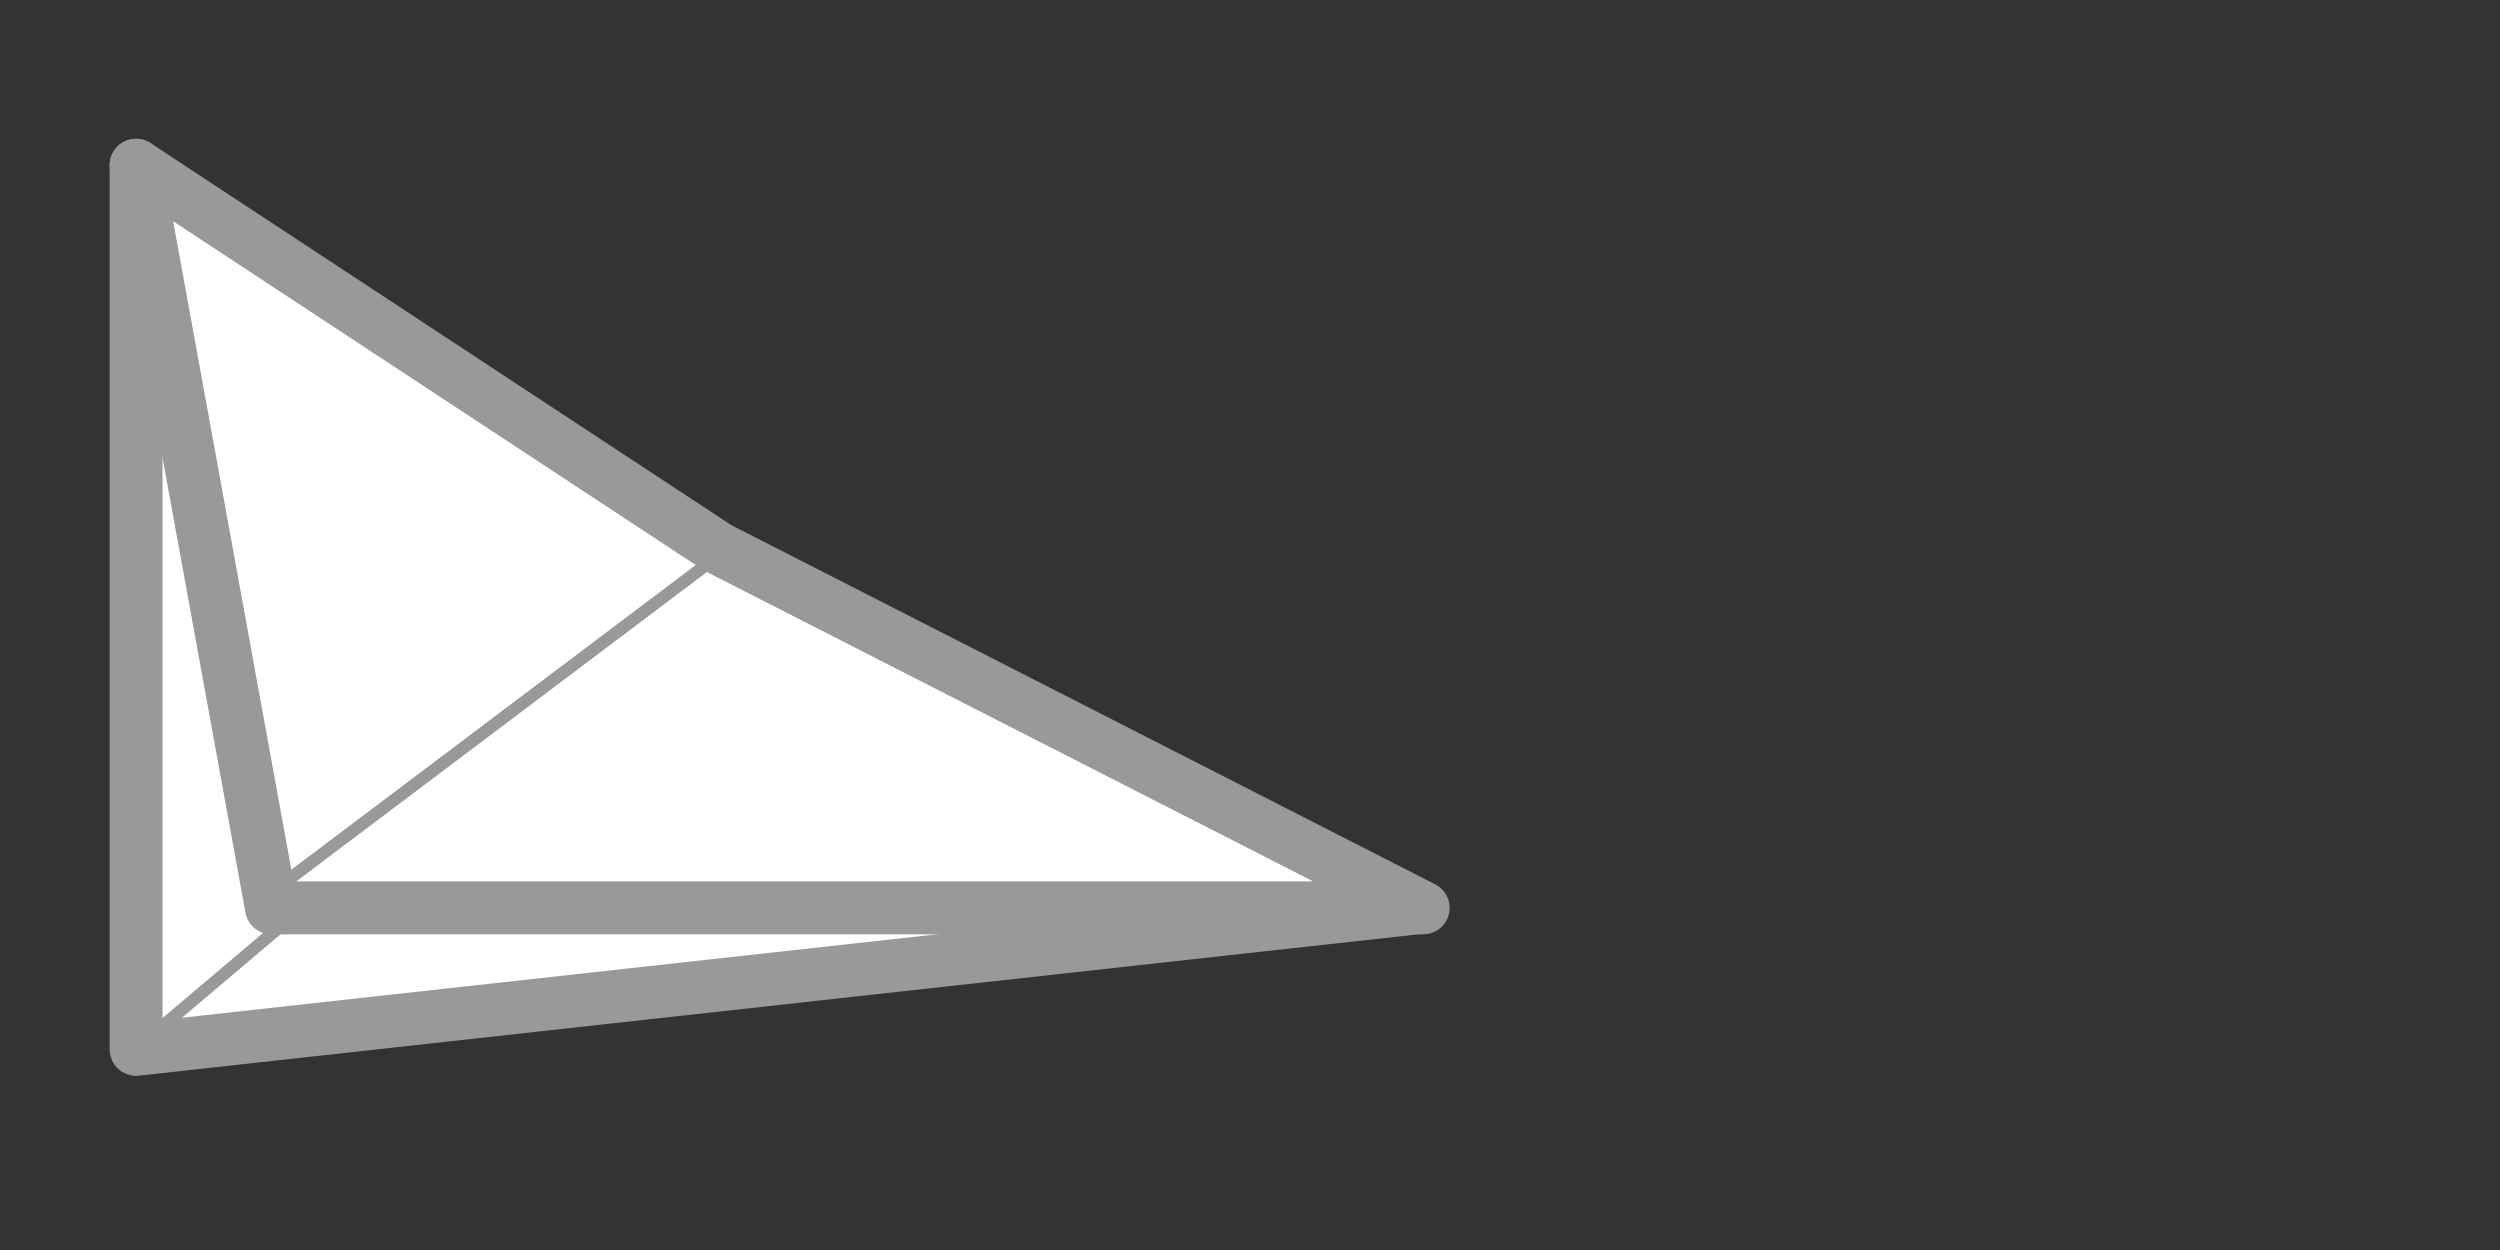
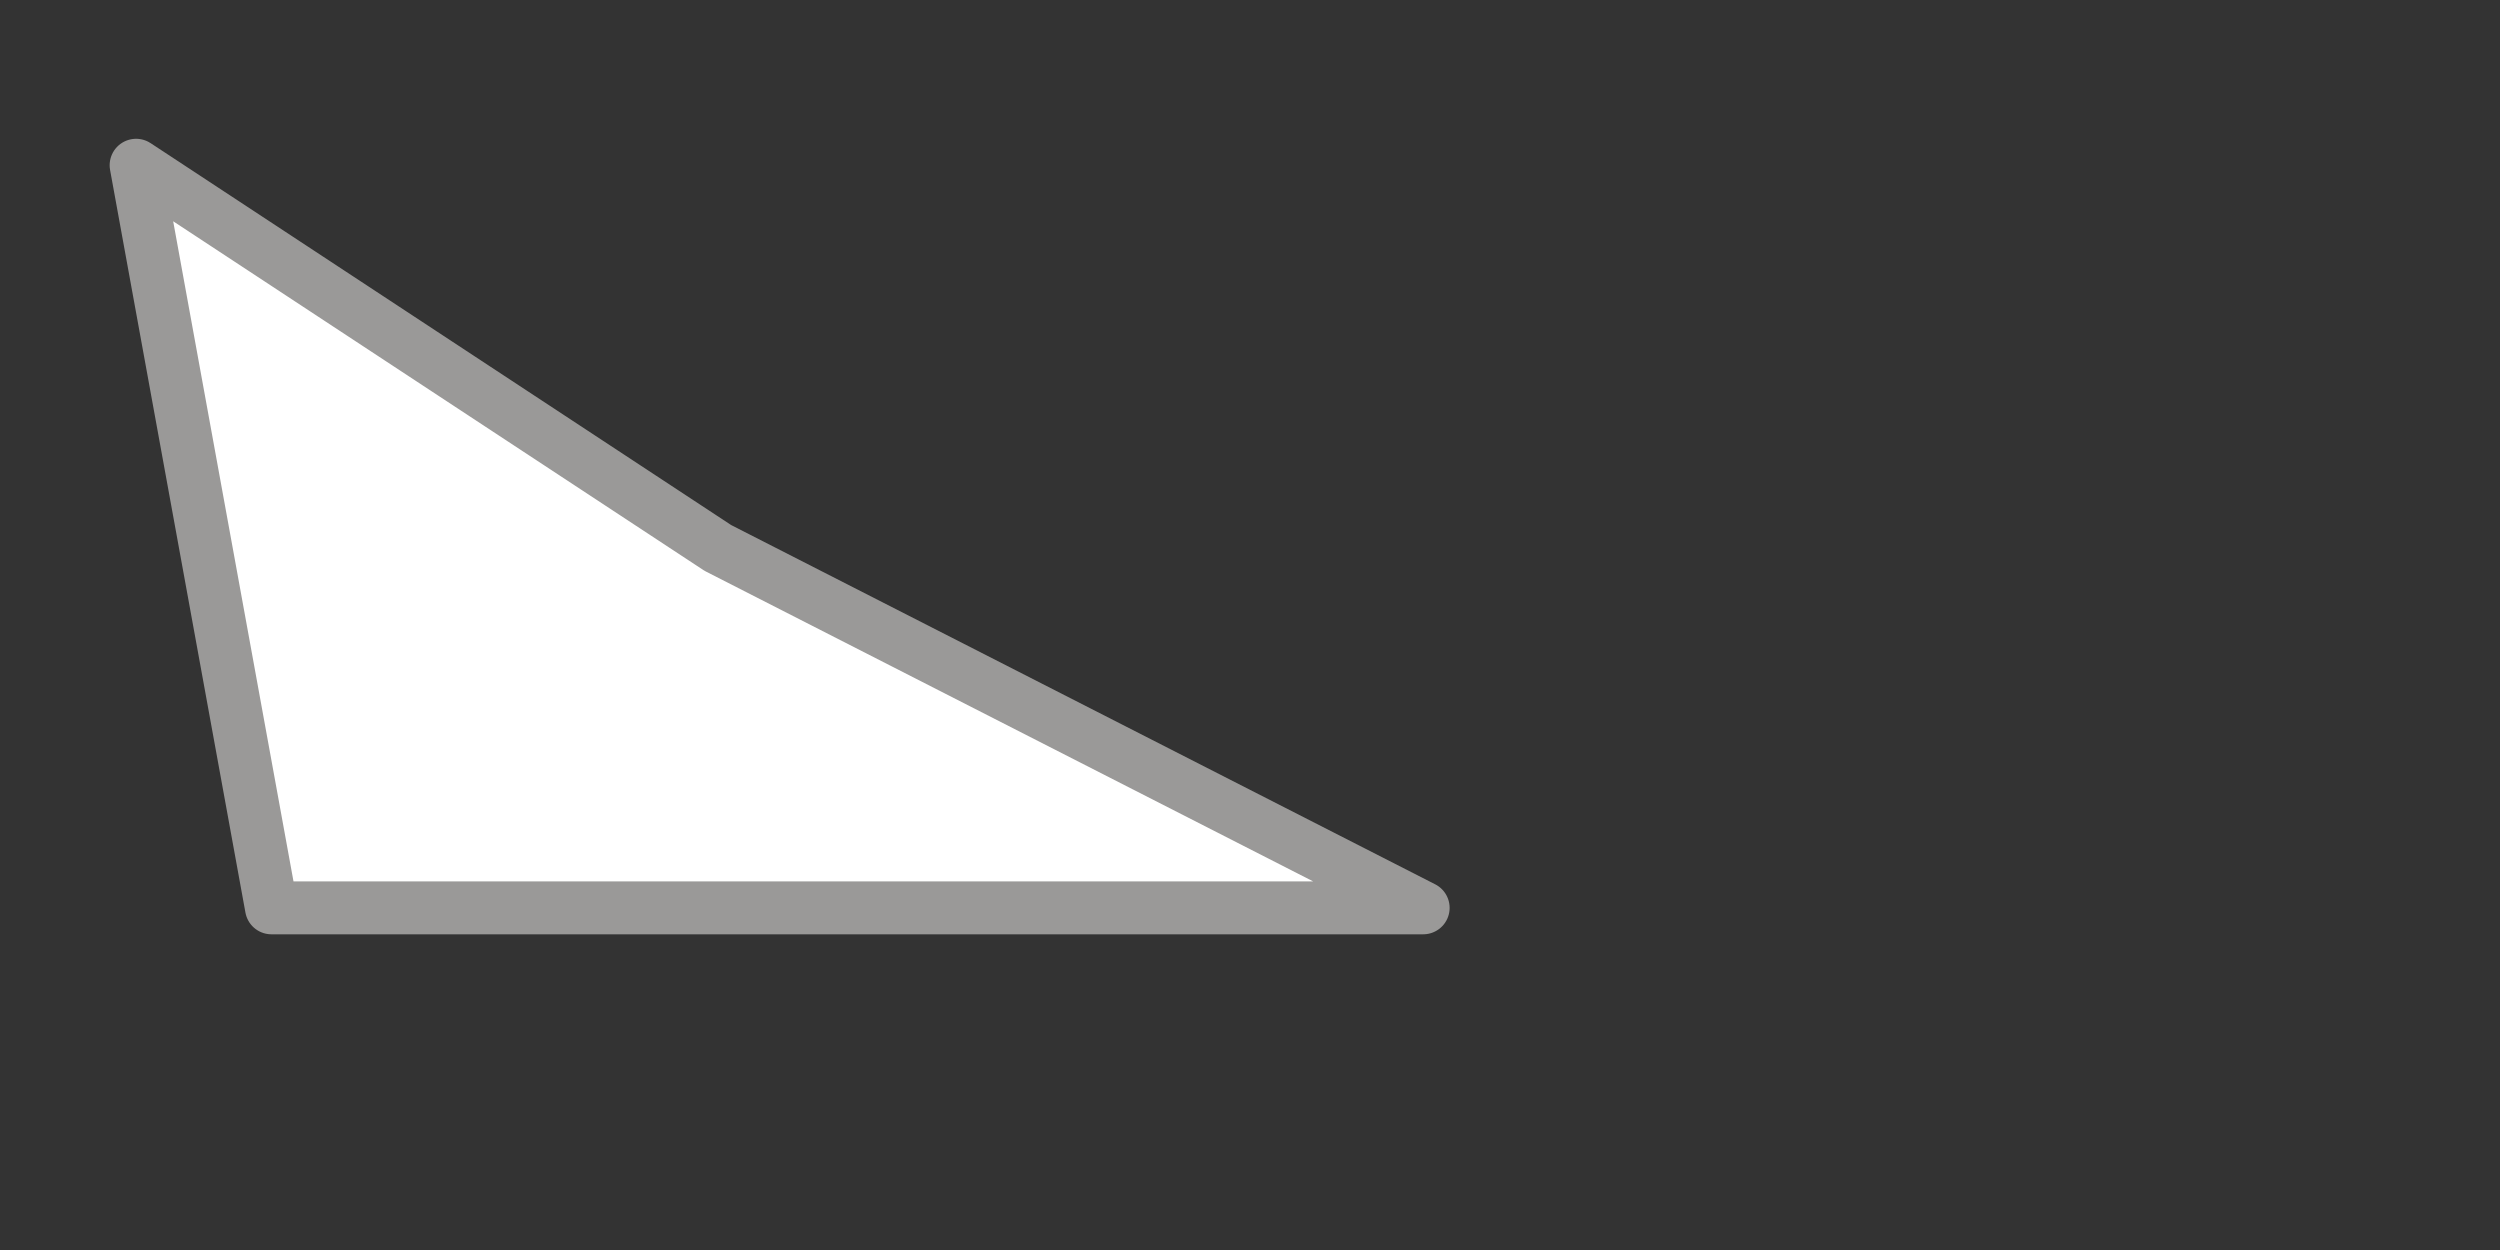
<svg xmlns="http://www.w3.org/2000/svg" width="100%" height="100%" viewBox="0 0 1182 591" version="1.1" xml:space="preserve" style="fill-rule:evenodd;clip-rule:evenodd;stroke-linecap:round;stroke-linejoin:round;stroke-miterlimit:1.5;">
  <rect x="0" y="0" width="1182" height="591" fill="#333333" stroke="none" />
  <g>
-     <path d="M64.343,78.12L346.495,283.734L669.974,429.239L64.343,496.146L64.343,78.12Z" style="fill:white;stroke:rgb(154,153,152);stroke-width:25px;" />
-     <path d="M340.032,262.429L75.313,486.423" style="fill:none;stroke:rgb(154,153,152);stroke-width:5.83px;" />
    <path d="M64.343,78.12L339.408,259.073L672.883,429.239L128.341,429.239L64.343,78.12Z" style="fill:white;stroke:rgb(154,153,152);stroke-width:25px;" />
-     <path d="M340.032,262.429L127.675,422.425" style="fill:none;stroke:rgb(154,153,152);stroke-width:5.83px;" />
  </g>
</svg>